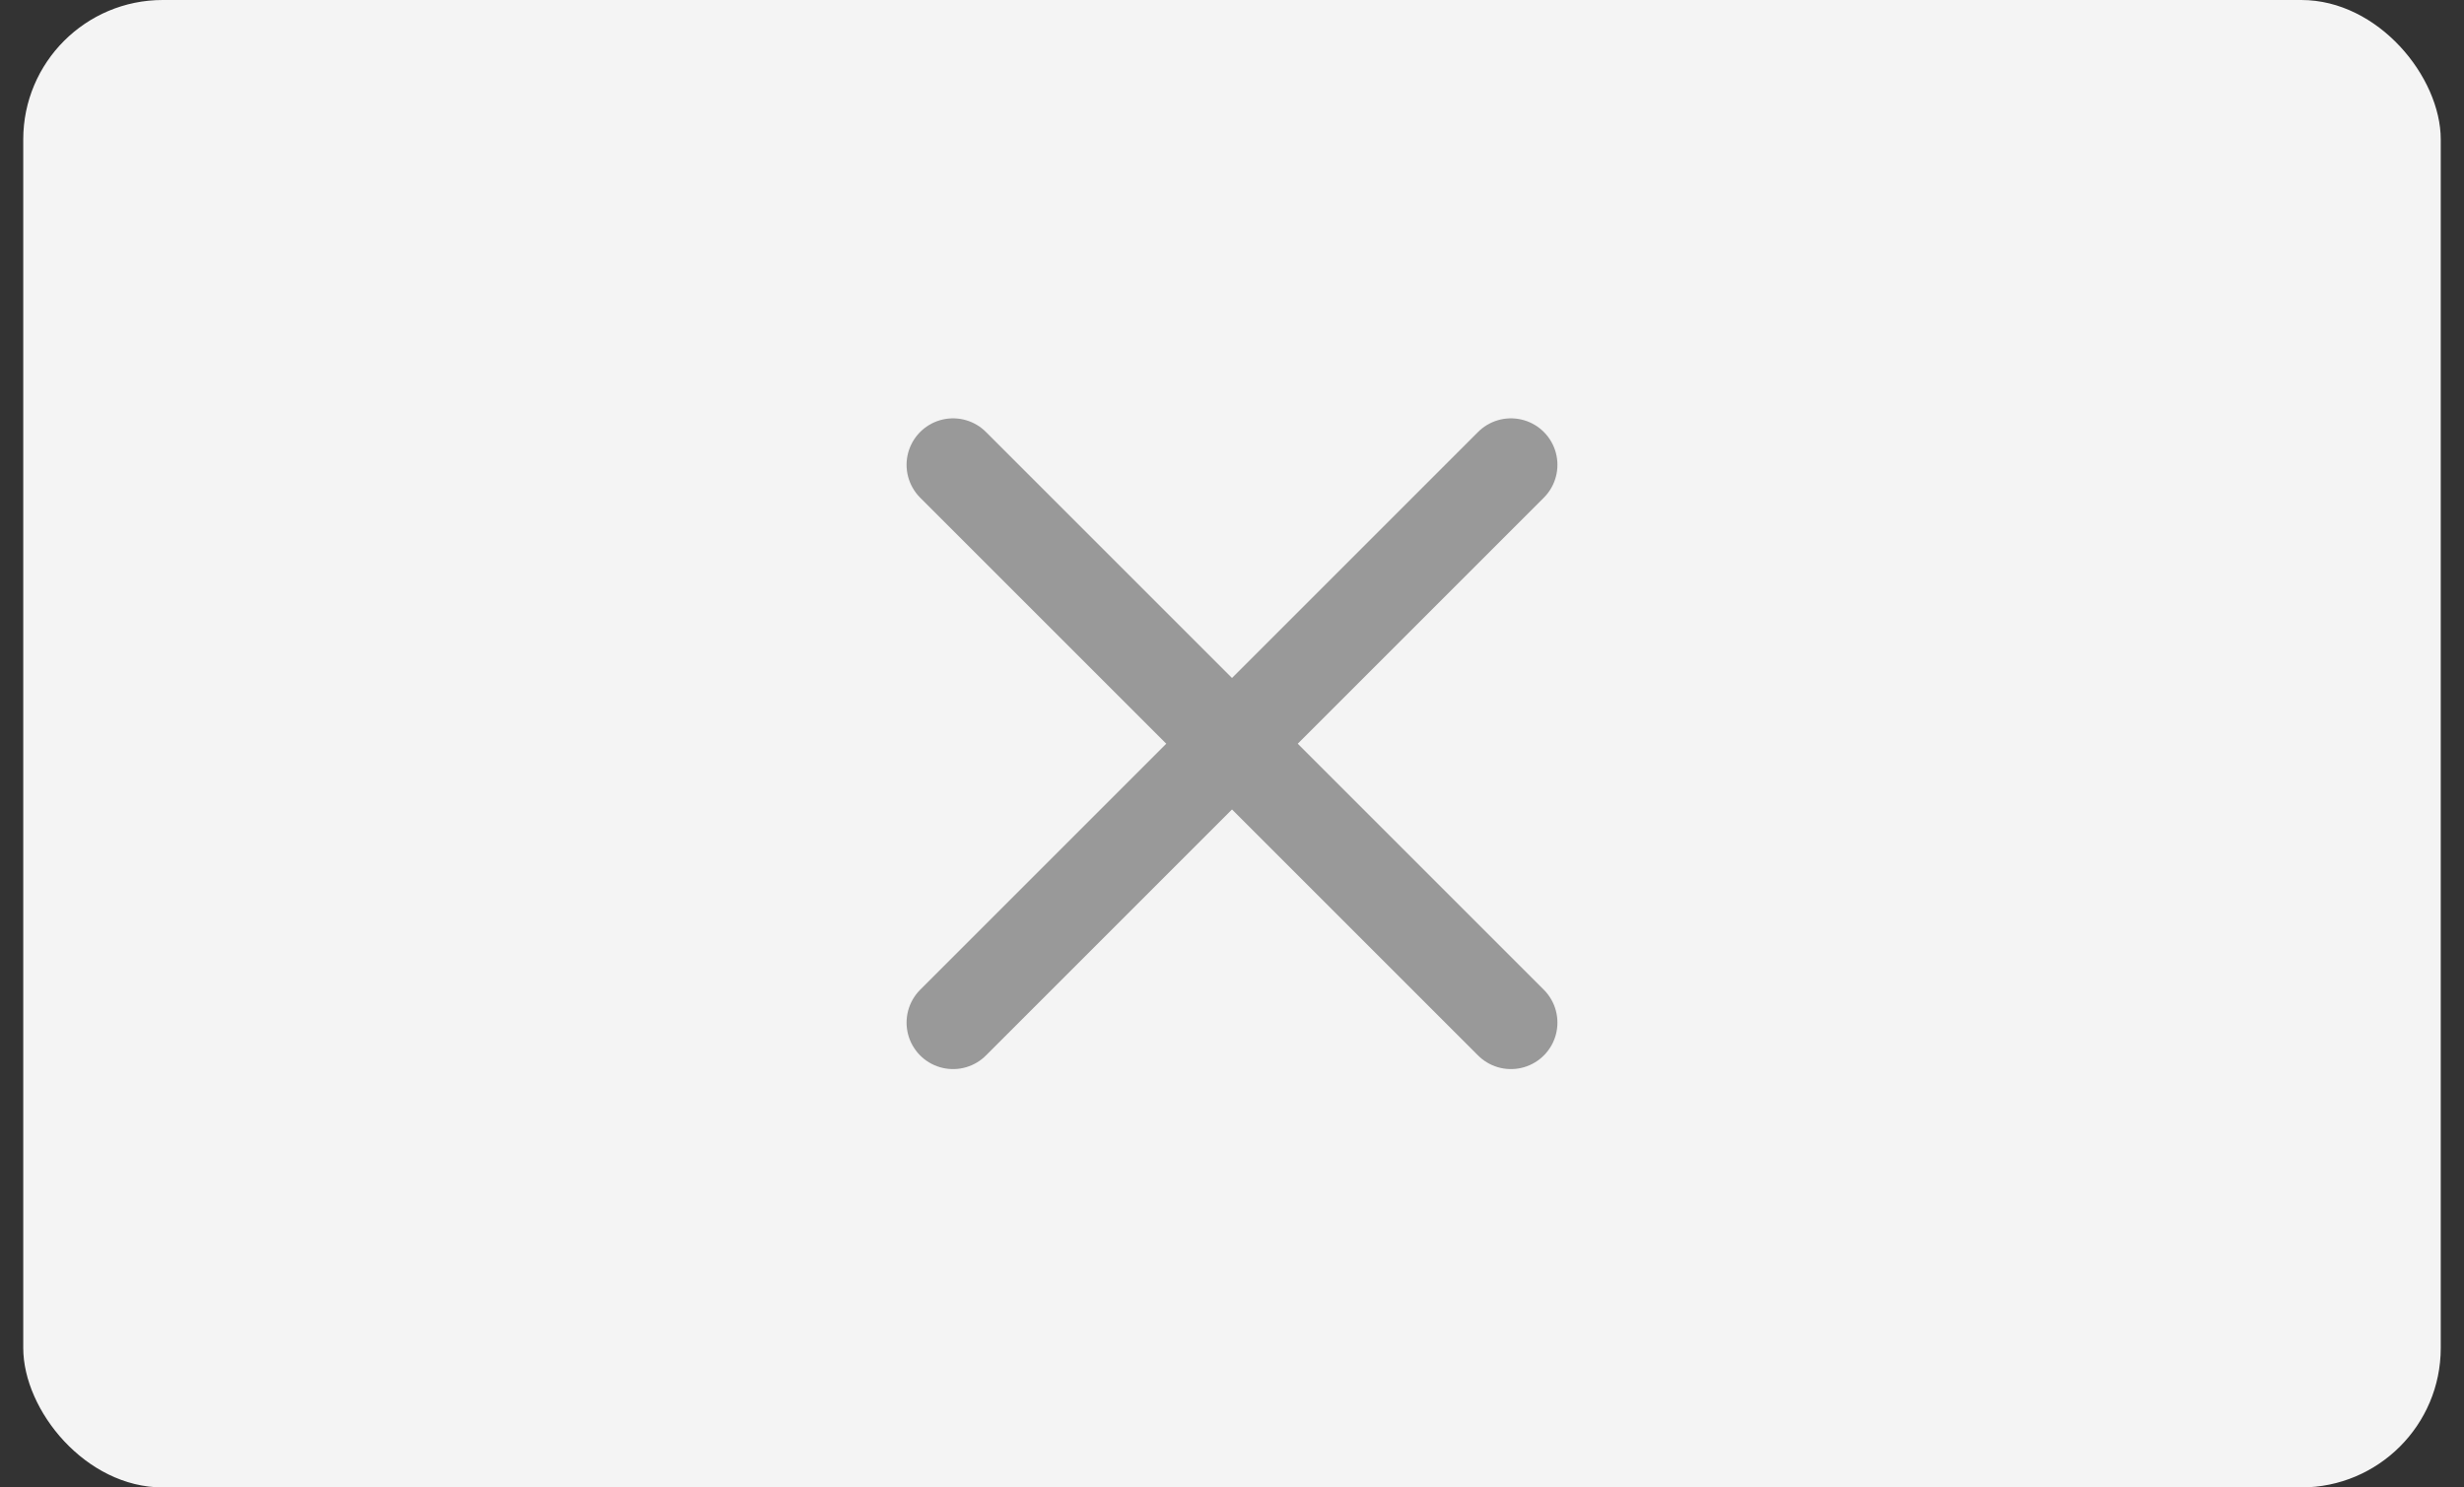
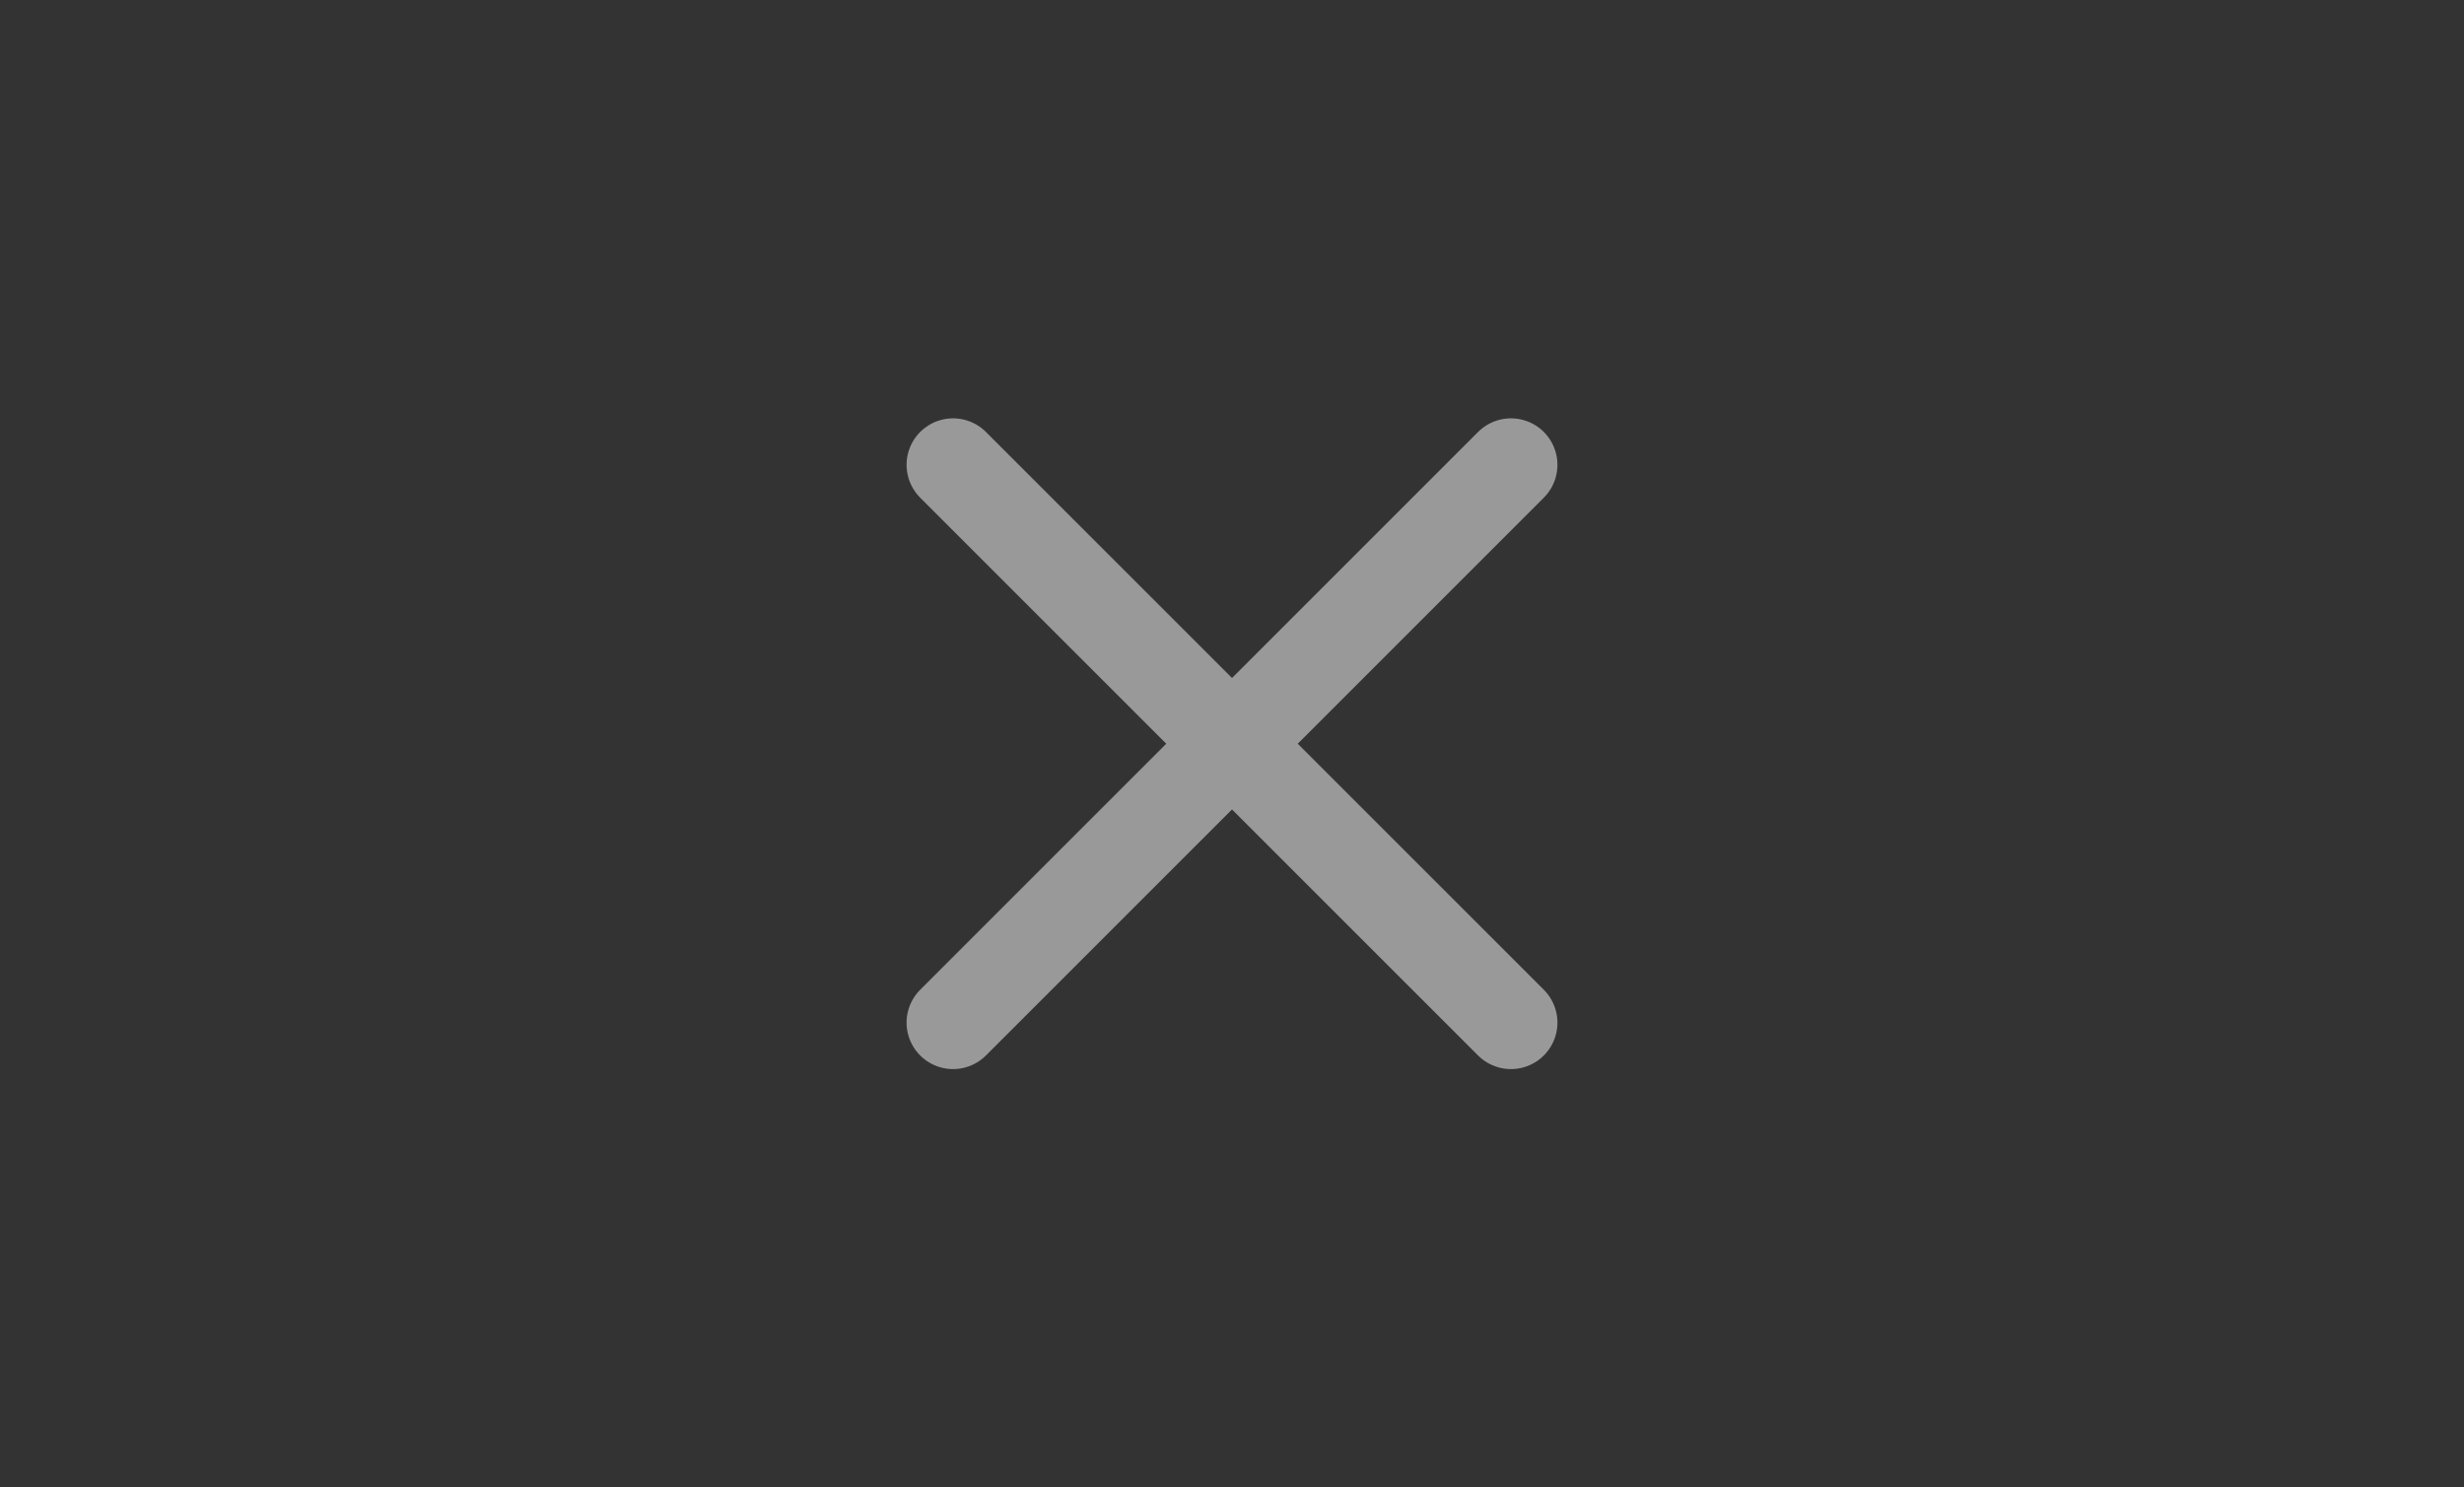
<svg xmlns="http://www.w3.org/2000/svg" width="53" height="32" viewBox="0 0 53 32" fill="none">
  <rect x="0" y="0" width="53" height="32" fill="#333333" stroke="none" />
-   <rect x="0.5" width="52" height="32" rx="3" fill="#F4F4F4" />
  <path d="M32.5 10L20.5 22" stroke="#999999" stroke-width="2" stroke-linecap="round" stroke-linejoin="round" />
  <path d="M20.5 10L32.5 22" stroke="#999999" stroke-width="2" stroke-linecap="round" stroke-linejoin="round" />
</svg>